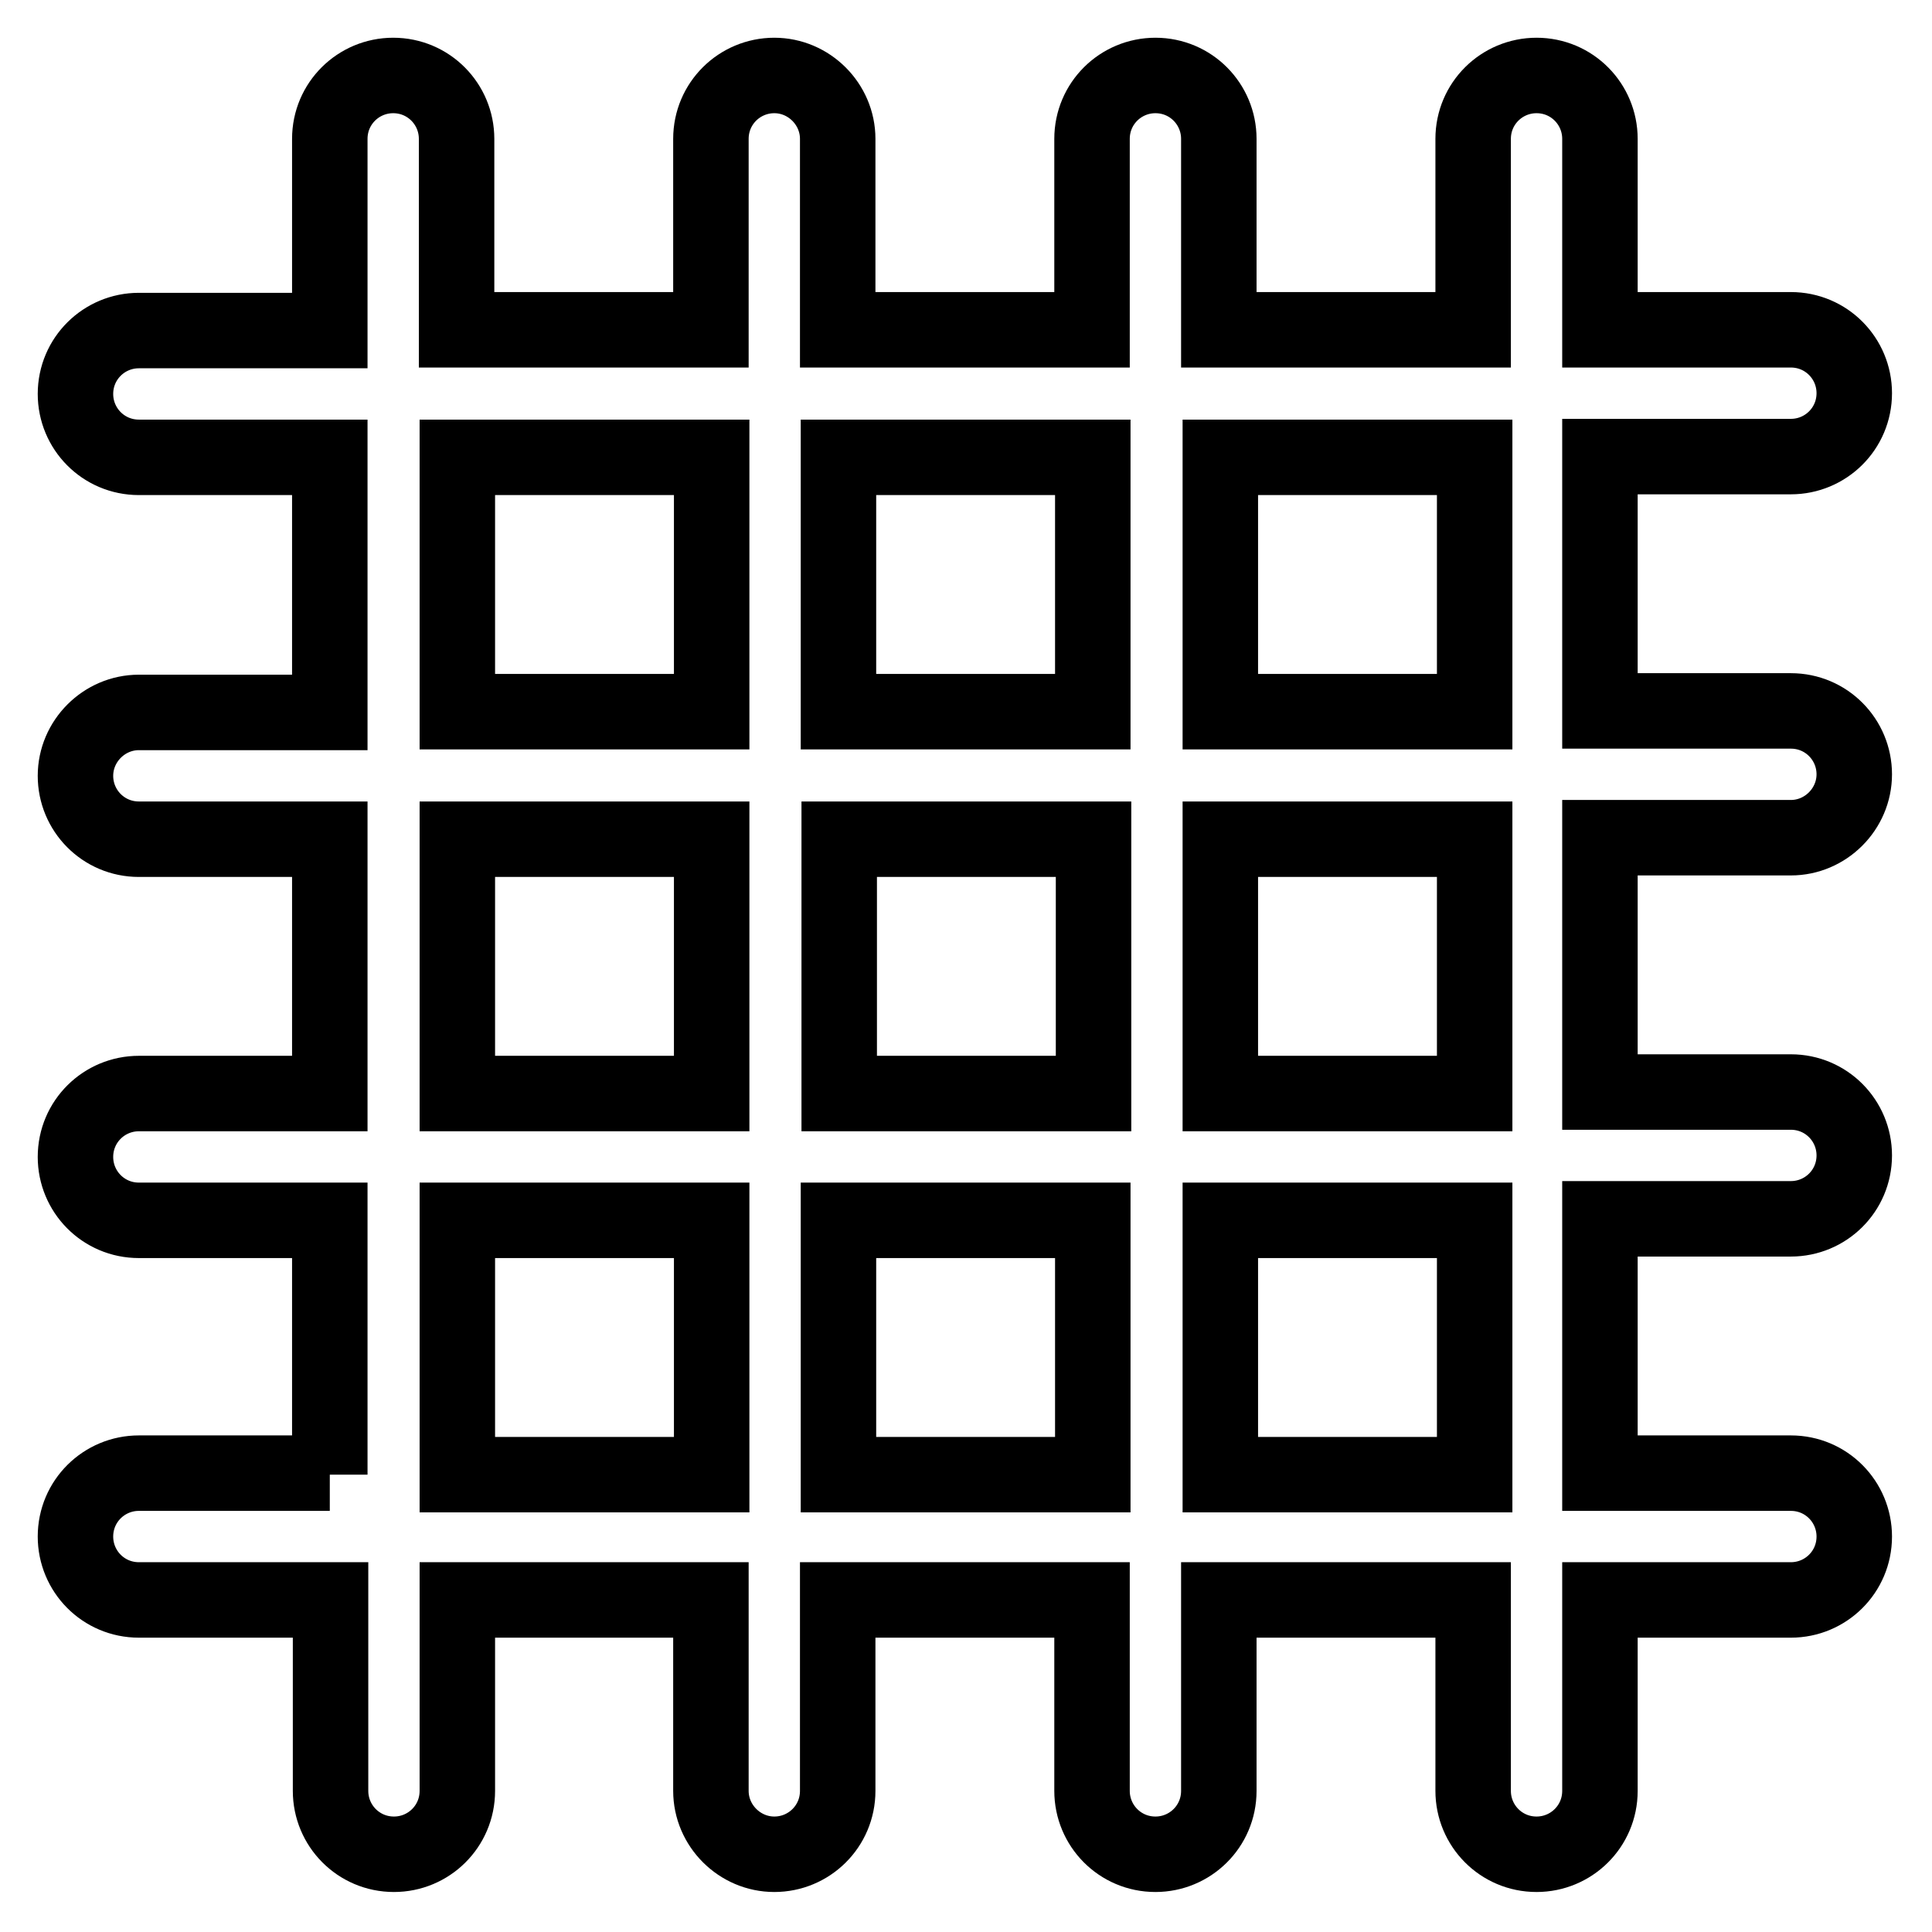
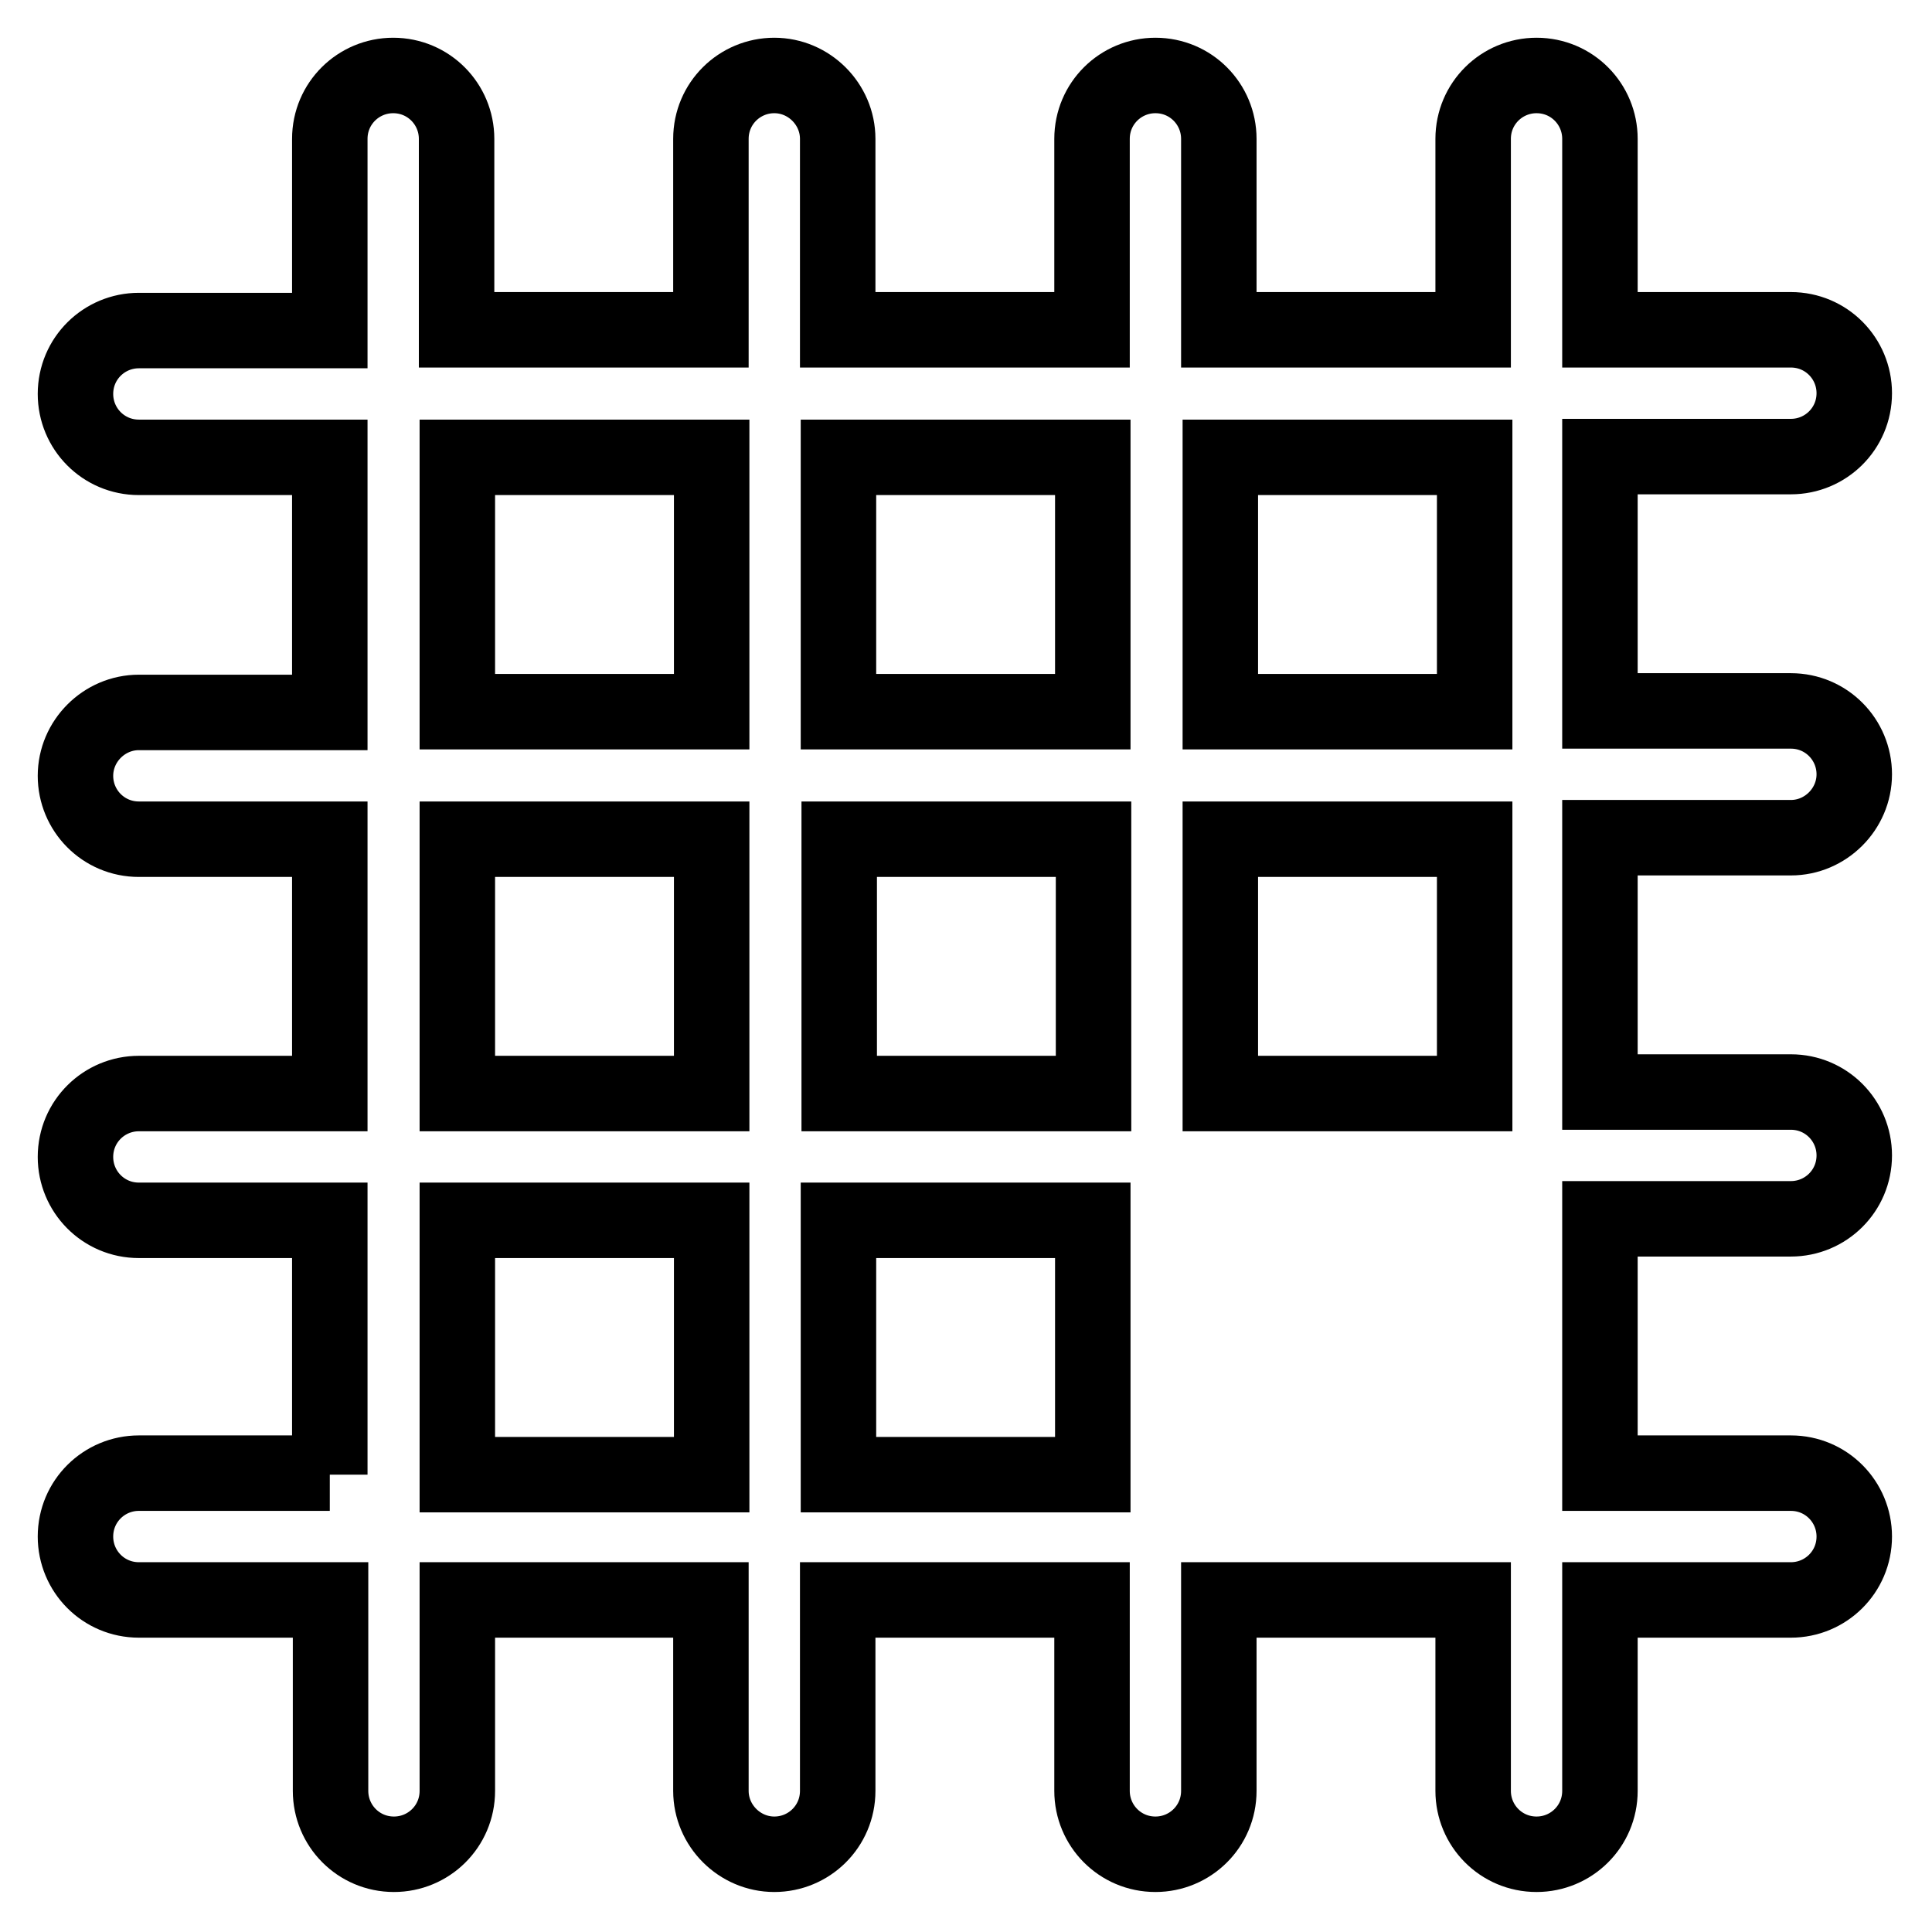
<svg xmlns="http://www.w3.org/2000/svg" version="1.1" x="0px" y="0px" viewBox="0 0 256 256" enable-background="new 0 0 256 256" xml:space="preserve">
  <g>
-     <path stroke-width="10" fill-opacity="0" stroke="#000000" d="M43.7,195.4v-33.7H18.4c-4.7,0-8.4-3.8-8.4-8.4c0-4.7,3.8-8.4,8.4-8.4h25.3v-33.7H18.4 c-4.7,0-8.4-3.8-8.4-8.4s3.8-8.4,8.4-8.4h25.3V60.6H18.4c-4.7,0-8.4-3.8-8.4-8.4c0-4.7,3.8-8.4,8.4-8.4h25.3V18.4 c0-4.7,3.8-8.4,8.4-8.4c4.7,0,8.4,3.8,8.4,8.4v25.3h33.7V18.4c0-4.7,3.8-8.4,8.4-8.4s8.4,3.8,8.4,8.4v25.3h33.7V18.4 c0-4.7,3.8-8.4,8.4-8.4c4.7,0,8.4,3.8,8.4,8.4v25.3h33.7V18.4c0-4.7,3.8-8.4,8.4-8.4c4.7,0,8.4,3.8,8.4,8.4v25.3h25.3 c4.7,0,8.4,3.8,8.4,8.4c0,4.7-3.8,8.4-8.4,8.4h-25.3v33.7h25.3c4.7,0,8.4,3.8,8.4,8.4s-3.8,8.4-8.4,8.4h-25.3v33.7h25.3 c4.7,0,8.4,3.8,8.4,8.4c0,4.7-3.8,8.4-8.4,8.4h-25.3v33.7h25.3c4.7,0,8.4,3.8,8.4,8.4c0,4.7-3.8,8.4-8.4,8.4h-25.3v25.3 c0,4.7-3.8,8.4-8.4,8.4c-4.7,0-8.4-3.8-8.4-8.4v-25.3h-33.7v25.3c0,4.7-3.8,8.4-8.4,8.4c-4.7,0-8.4-3.8-8.4-8.4v-25.3h-33.7v25.3 c0,4.7-3.8,8.4-8.4,8.4s-8.4-3.8-8.4-8.4v-25.3H60.6v25.3c0,4.7-3.8,8.4-8.4,8.4c-4.7,0-8.4-3.8-8.4-8.4v-25.3H18.4 c-4.7,0-8.4-3.8-8.4-8.4c0-4.7,3.8-8.4,8.4-8.4H43.7z M60.6,195.4h33.7v-33.7H60.6V195.4z M111.1,195.4h33.7v-33.7h-33.7V195.4z  M161.7,195.4h33.7v-33.7h-33.7V195.4z M195.4,144.9v-33.7h-33.7v33.7H195.4z M144.9,144.9v-33.7h-33.7v33.7H144.9z M94.3,144.9 v-33.7H60.6v33.7H94.3z M60.6,94.3h33.7V60.6H60.6V94.3z M111.1,94.3h33.7V60.6h-33.7V94.3z M161.7,94.3h33.7V60.6h-33.7V94.3z" />
+     <path stroke-width="10" fill-opacity="0" stroke="#000000" d="M43.7,195.4v-33.7H18.4c-4.7,0-8.4-3.8-8.4-8.4c0-4.7,3.8-8.4,8.4-8.4h25.3v-33.7H18.4 c-4.7,0-8.4-3.8-8.4-8.4s3.8-8.4,8.4-8.4h25.3V60.6H18.4c-4.7,0-8.4-3.8-8.4-8.4c0-4.7,3.8-8.4,8.4-8.4h25.3V18.4 c0-4.7,3.8-8.4,8.4-8.4c4.7,0,8.4,3.8,8.4,8.4v25.3h33.7V18.4c0-4.7,3.8-8.4,8.4-8.4s8.4,3.8,8.4,8.4v25.3h33.7V18.4 c0-4.7,3.8-8.4,8.4-8.4c4.7,0,8.4,3.8,8.4,8.4v25.3h33.7V18.4c0-4.7,3.8-8.4,8.4-8.4c4.7,0,8.4,3.8,8.4,8.4v25.3h25.3 c4.7,0,8.4,3.8,8.4,8.4c0,4.7-3.8,8.4-8.4,8.4h-25.3v33.7h25.3c4.7,0,8.4,3.8,8.4,8.4s-3.8,8.4-8.4,8.4h-25.3v33.7h25.3 c4.7,0,8.4,3.8,8.4,8.4c0,4.7-3.8,8.4-8.4,8.4h-25.3v33.7h25.3c4.7,0,8.4,3.8,8.4,8.4c0,4.7-3.8,8.4-8.4,8.4h-25.3v25.3 c0,4.7-3.8,8.4-8.4,8.4c-4.7,0-8.4-3.8-8.4-8.4v-25.3h-33.7v25.3c0,4.7-3.8,8.4-8.4,8.4c-4.7,0-8.4-3.8-8.4-8.4v-25.3h-33.7v25.3 c0,4.7-3.8,8.4-8.4,8.4s-8.4-3.8-8.4-8.4v-25.3H60.6v25.3c0,4.7-3.8,8.4-8.4,8.4c-4.7,0-8.4-3.8-8.4-8.4v-25.3H18.4 c-4.7,0-8.4-3.8-8.4-8.4c0-4.7,3.8-8.4,8.4-8.4H43.7z M60.6,195.4h33.7v-33.7H60.6V195.4z M111.1,195.4h33.7v-33.7h-33.7V195.4z  h33.7v-33.7h-33.7V195.4z M195.4,144.9v-33.7h-33.7v33.7H195.4z M144.9,144.9v-33.7h-33.7v33.7H144.9z M94.3,144.9 v-33.7H60.6v33.7H94.3z M60.6,94.3h33.7V60.6H60.6V94.3z M111.1,94.3h33.7V60.6h-33.7V94.3z M161.7,94.3h33.7V60.6h-33.7V94.3z" />
  </g>
</svg>